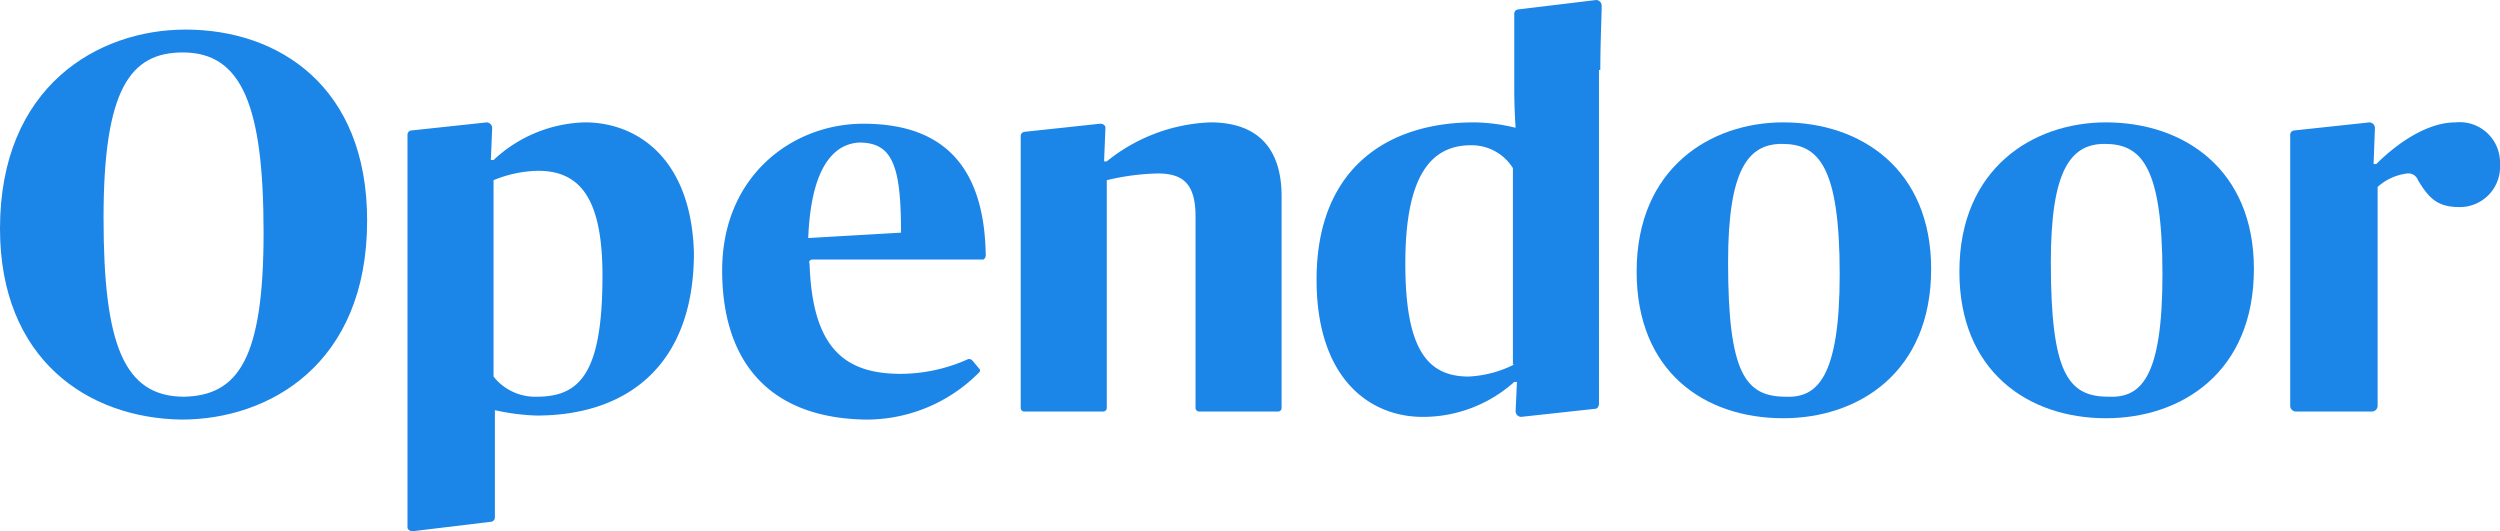
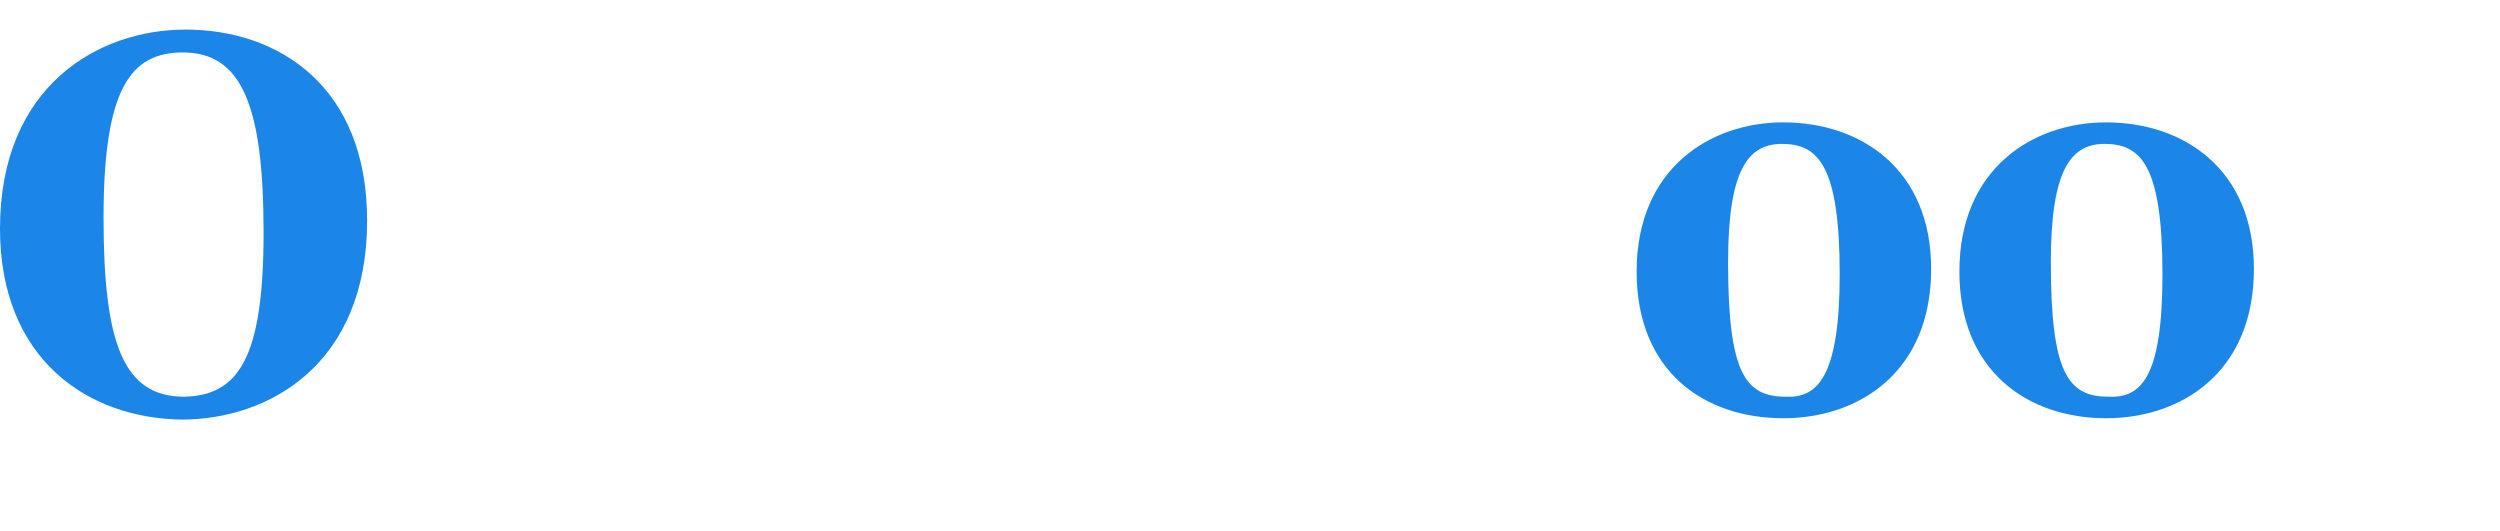
<svg xmlns="http://www.w3.org/2000/svg" id="Layer_1" data-name="Layer 1" viewBox="0 0 185.9 39.5">
  <title>logo-opendoor-white</title>
  <g id="Page-1">
    <g id="Homepage-1">
      <g id="Header">
        <g id="Logo">
          <path id="Fill-1" d="M19.6,17.6c0-9.4-1.6-13.4-6-13.4-3.9,0-5.9,2.7-5.9,12.3,0,9.4,1.5,13.3,6,13.3,4-.1,5.9-2.8,5.9-12.2M0,17.3C0,6.7,7.3,2.5,13.8,2.5c6.9,0,13.5,4.2,13.5,14.2,0,10.7-7.3,14.8-13.8,14.8C6.5,31.4,0,27,0,17.3" transform="translate(0 -0.3)" style="fill:#1c85e8" />
-           <path id="Fill-19" d="M39.9,29.8a3.94,3.94,0,0,1-3.2-1.5V13.7A9.08,9.08,0,0,1,40,13c3.1,0,4.8,2,4.8,7.8,0,7.3-1.7,9-4.9,9M43.5,9.4a10.3,10.3,0,0,0-6.8,2.8h-.2l.1-2.4a.43.43,0,0,0-.4-.4l-5.6.6a.32.32,0,0,0-.3.3V39.5c0,.2.2.3.4.3l5.8-.7a.32.32,0,0,0,.3-.3v-8a16.45,16.45,0,0,0,3.1.4c6.7,0,11.7-3.7,11.7-12.1-.2-7.1-4.3-9.7-8.1-9.7" transform="translate(0 -0.3)" style="fill:#1c85e8" />
-           <path id="Fill-5" d="M60.1,18l6.9-.4c0-4.9-.6-6.7-3.1-6.7-2,.1-3.6,2-3.8,7.1m-6.4,2.4c0-7,5.2-10.9,10.5-10.9,5.5,0,9,2.7,9.1,9.8,0,.1-.1.3-.2.3H60.4c-.1,0-.3.1-.2.3.2,6.4,2.7,8.2,6.8,8.2A12.3,12.3,0,0,0,72,27a.37.37,0,0,1,.3.1l.5.6a.19.19,0,0,1,0,.3,11.77,11.77,0,0,1-8.4,3.5c-7.2-.1-10.7-4.3-10.7-11.1" transform="translate(0 -0.3)" style="fill:#1c85e8" />
-           <path id="Fill-11" d="M90,9.4a13,13,0,0,0-7.7,2.9h-.2l.1-2.5c0-.2-.2-.3-.4-.3l-5.6.6a.32.32,0,0,0-.3.3V30.6a.27.27,0,0,0,.3.3H82a.27.27,0,0,0,.3-.3V13.7a17.54,17.54,0,0,1,3.8-.5c1.9,0,2.8.8,2.8,3.2V30.6a.27.27,0,0,0,.3.3H95a.27.27,0,0,0,.3-.3V14.9c0-3.7-1.9-5.5-5.3-5.5" transform="translate(0 -0.3)" style="fill:#1c85e8" />
-           <path id="Fill-13" d="M112.6,27.4a8.38,8.38,0,0,1-3.4.9c-3.1,0-4.7-2.1-4.7-8.4,0-6.7,2-8.8,4.9-8.8a3.62,3.62,0,0,1,3.1,1.7V27.4ZM119,5.5c0-2.1.1-4,.1-4.8a.43.43,0,0,0-.4-.4l-5.8.7a.32.32,0,0,0-.3.3V6.9c0,1.5.1,2.9.1,2.9a13.74,13.74,0,0,0-3.1-.4c-6.3,0-11.7,3.3-11.7,11.7,0,7.3,3.9,10.2,7.9,10.2a10.16,10.16,0,0,0,6.8-2.6h.2l-.1,2.2a.43.43,0,0,0,.4.4l5.5-.6c.2,0,.3-.2.3-.4V5.5Z" transform="translate(0 -0.3)" style="fill:#1c85e8" />
          <path id="Fill-7" d="M136.8,20.7c0-8.1-1.6-9.7-4.3-9.7-2.5,0-4,1.9-4,8.8,0,8.3,1.3,10,4.3,10,2.3.1,4-1.4,4-9.1m-15.1-.2c0-7.7,5.5-11.1,10.9-11.1,5.8,0,11,3.5,11,10.9,0,7.7-5.4,11.1-11,11.1-5.9,0-10.9-3.5-10.9-10.9" transform="translate(0 -0.3)" style="fill:#1c85e8" />
          <path id="Fill-9" d="M160.8,20.7c0-8.1-1.6-9.7-4.3-9.7-2.5,0-4,1.9-4,8.8,0,8.3,1.3,10,4.3,10,2.4.1,4-1.4,4-9.1m-15.1-.2c0-7.7,5.5-11.1,10.9-11.1,5.8,0,11,3.5,11,10.9,0,7.7-5.4,11.1-11,11.1-5.8,0-10.9-3.5-10.9-10.9" transform="translate(0 -0.3)" style="fill:#1c85e8" />
-           <path id="Fill-16" d="M182.6,9.4c-2.3,0-4.6,1.8-5.9,3.1h-.2l.1-2.7a.43.43,0,0,0-.4-.4l-5.6.6a.32.32,0,0,0-.3.3V30.5a.43.43,0,0,0,.4.4h5.7a.43.43,0,0,0,.4-.4V14.2a4,4,0,0,1,2.2-1,.75.75,0,0,1,.8.5c.8,1.3,1.4,2,3.1,2a3,3,0,0,0,3-3.2,3,3,0,0,0-3.3-3.1" transform="translate(0 -0.3)" style="fill:#1c85e8" />
        </g>
      </g>
    </g>
  </g>
</svg>